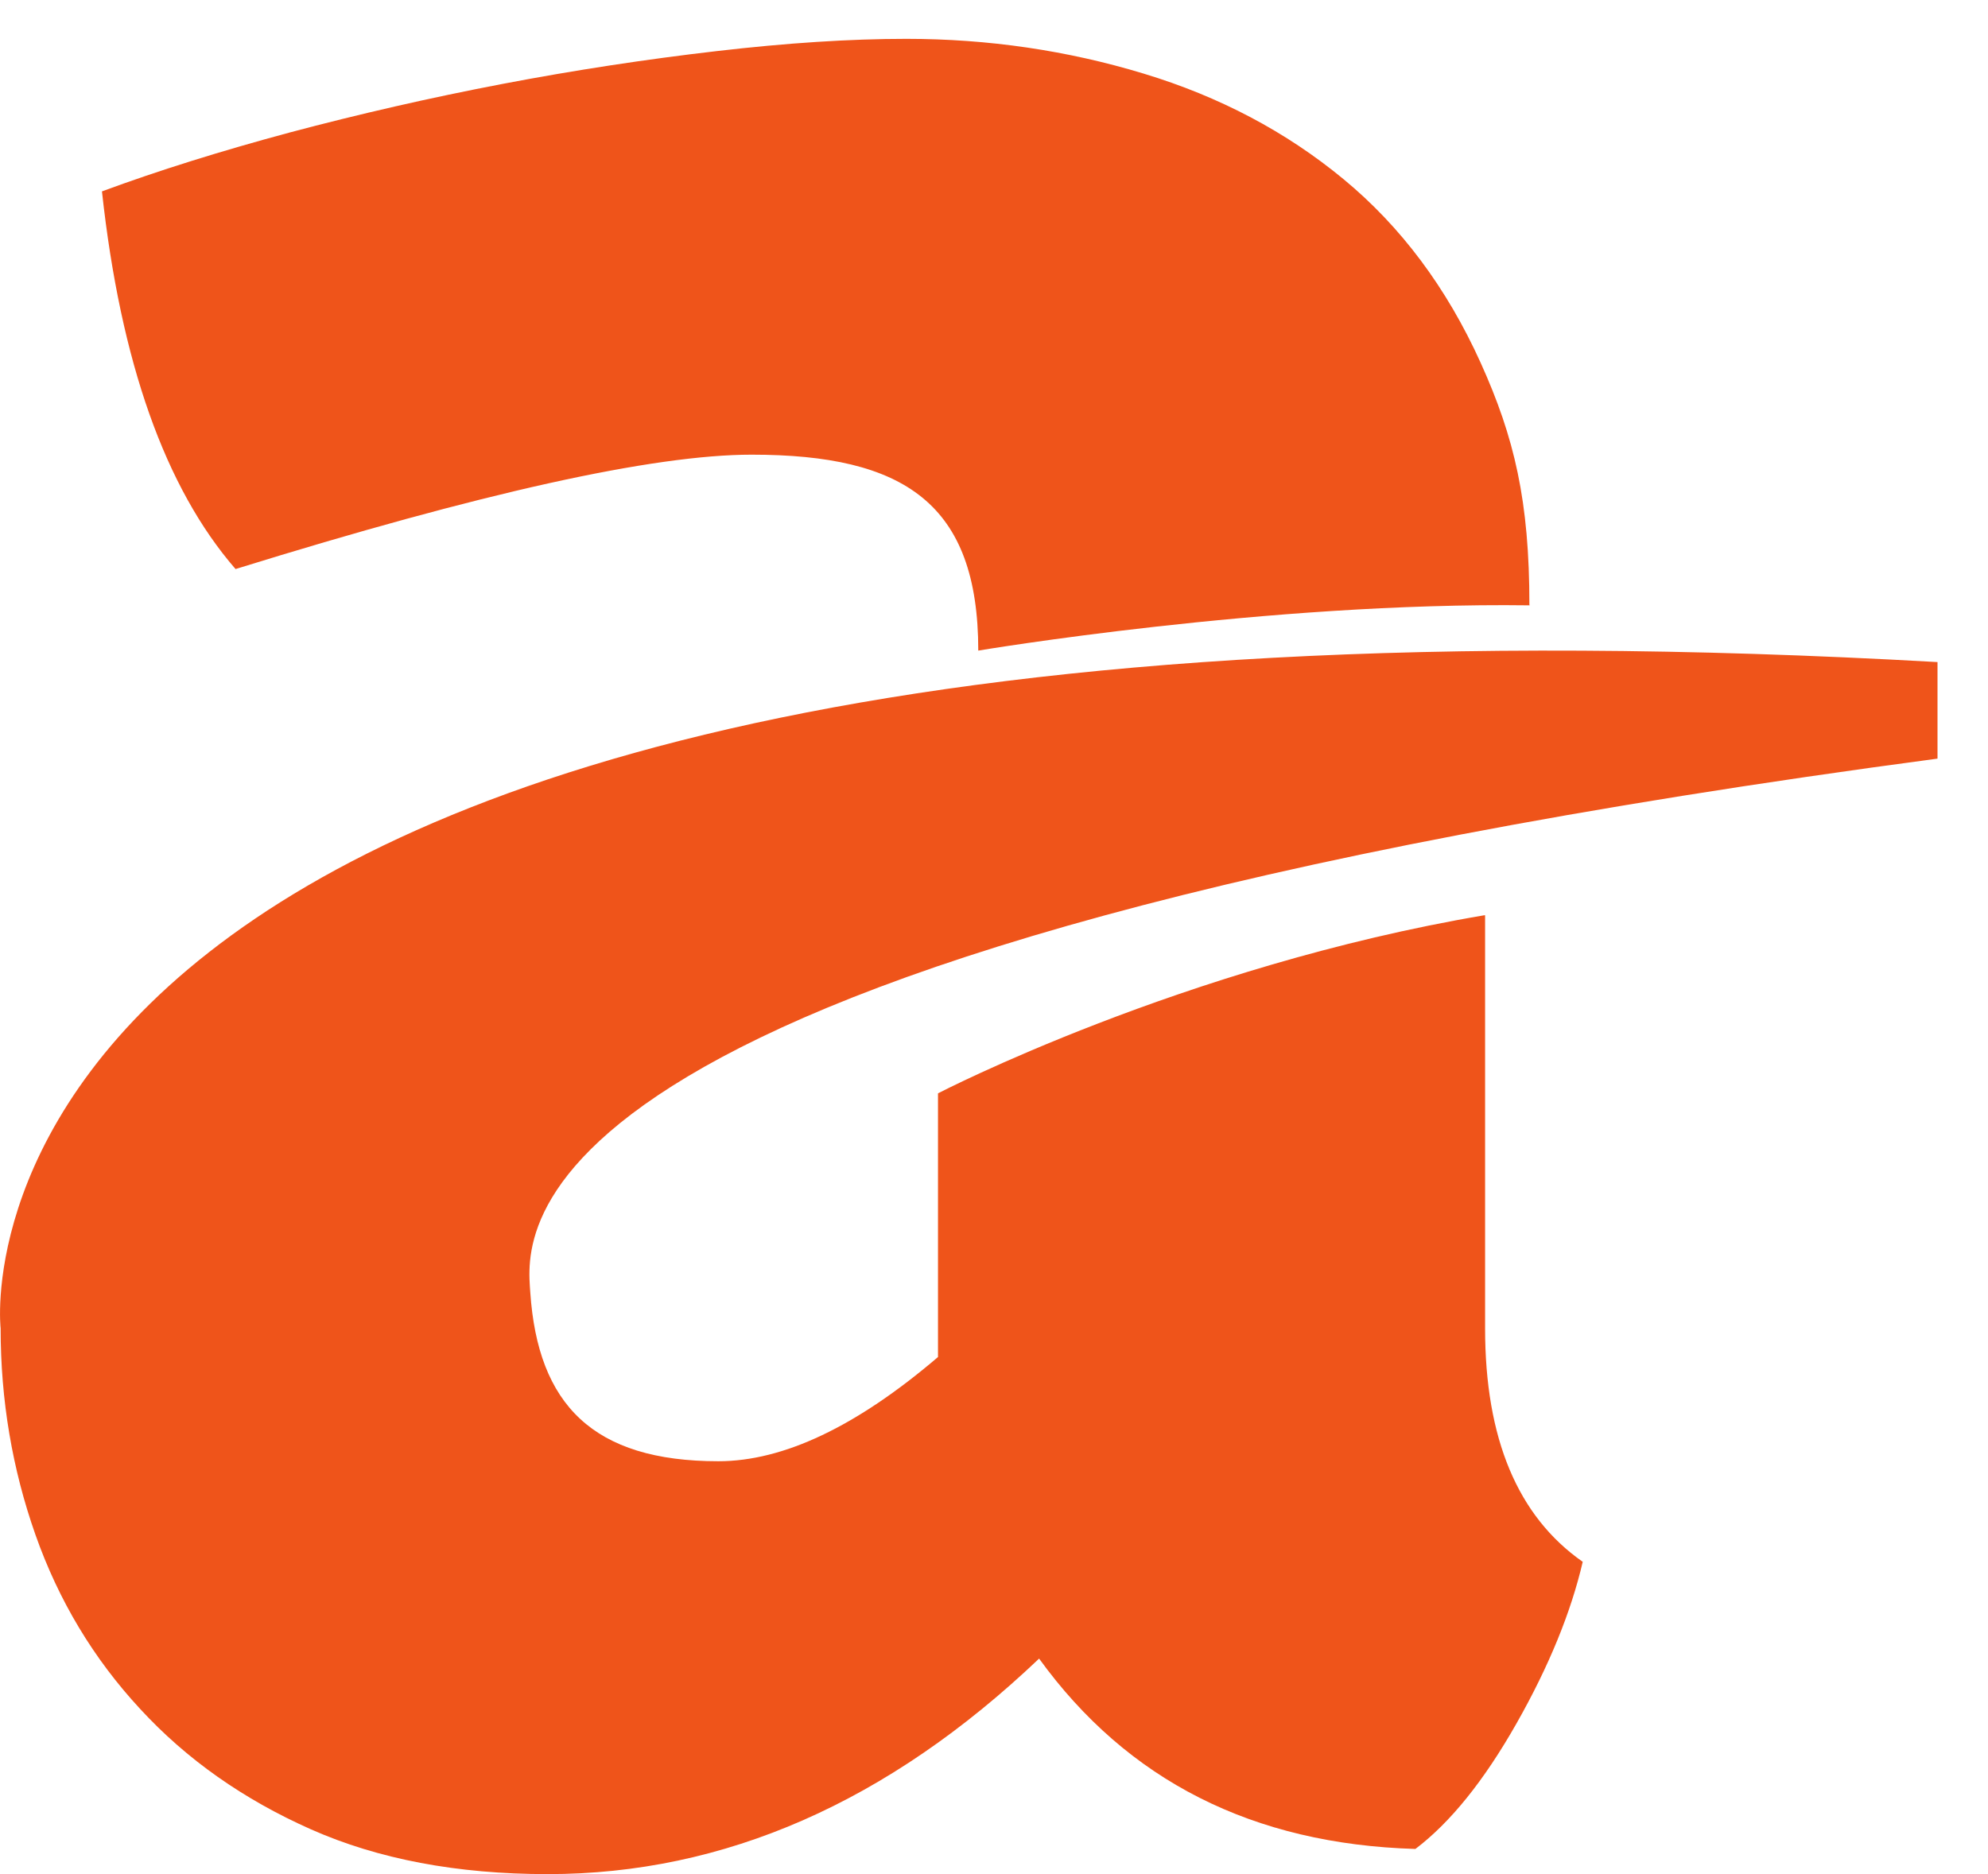
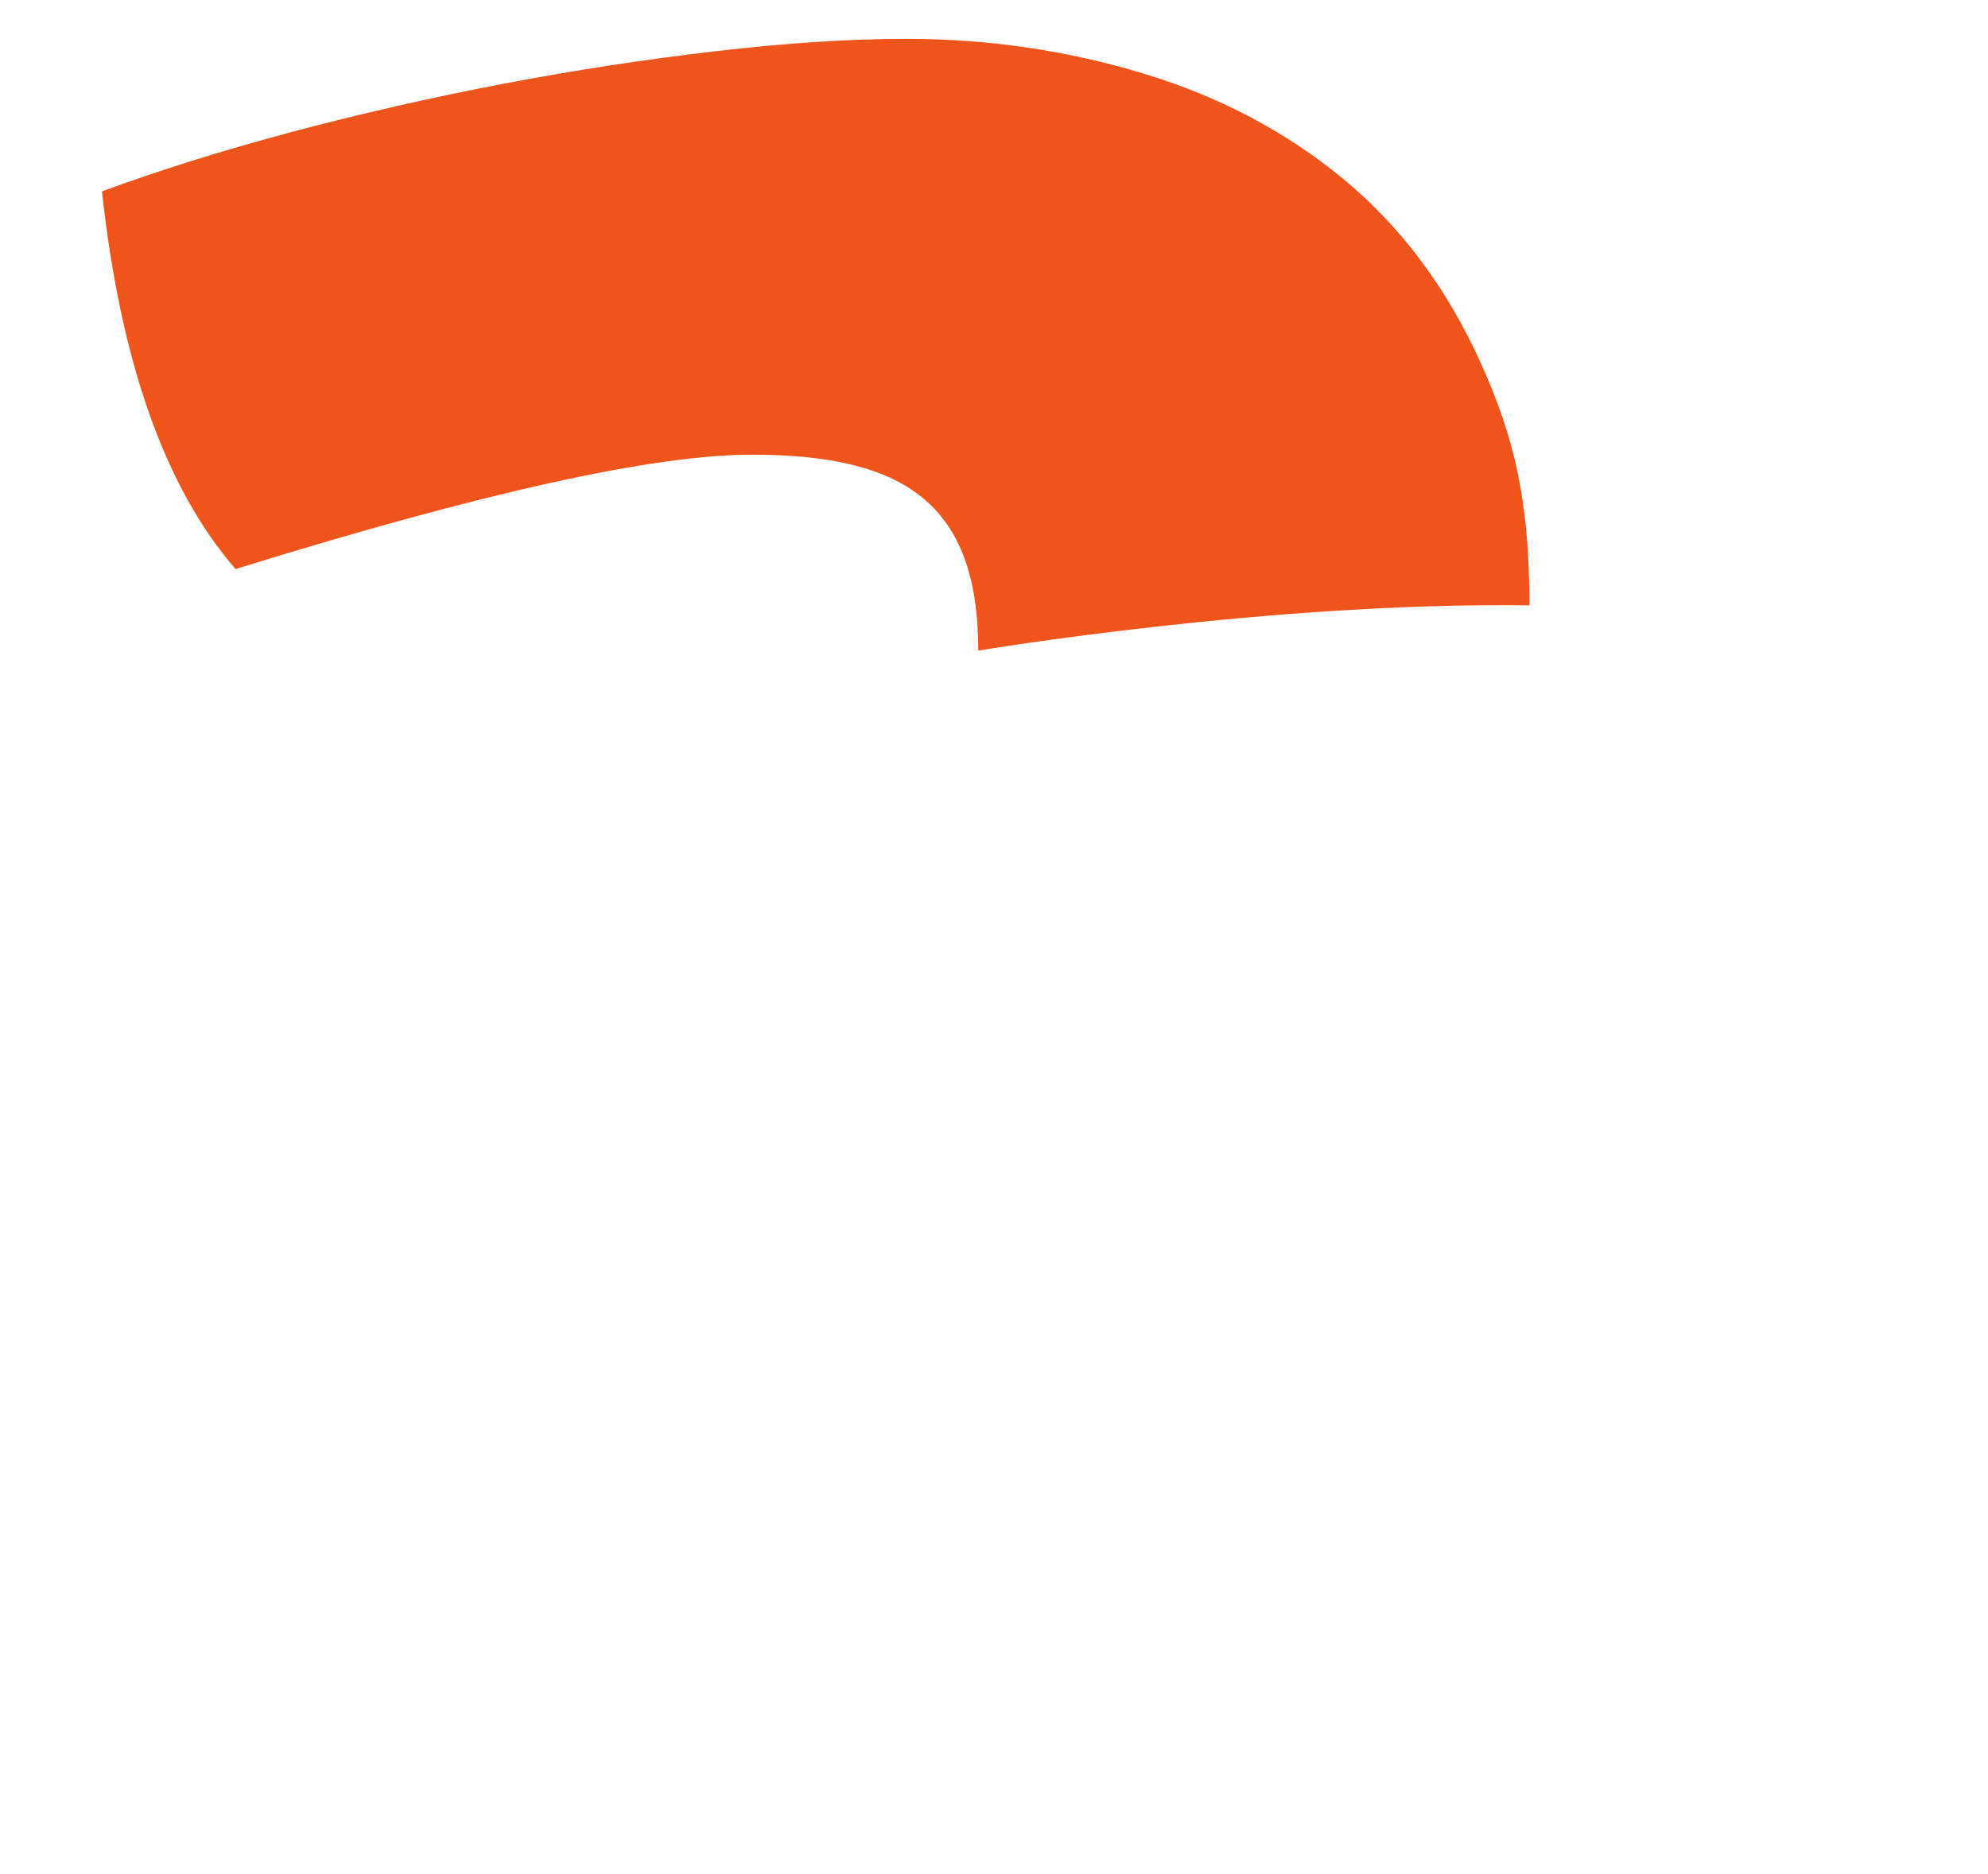
<svg xmlns="http://www.w3.org/2000/svg" width="35" height="33" viewBox="0 0 35 33" fill="none">
-   <path d="M26.139 16.115C20.832 17.012 16.514 19.252 16.514 19.252V23.895C15.081 25.119 13.792 25.73 12.647 25.73C10.441 25.73 9.47 24.733 9.336 22.757C9.268 21.745 8.535 16.763 34.111 13.358V11.658C-1.574 9.641 0.011 23.389 0.011 23.389C0.011 24.654 0.216 25.867 0.624 27.024C1.032 28.182 1.646 29.205 2.466 30.09C3.285 30.98 4.285 31.683 5.473 32.211C6.657 32.736 8.047 33 9.643 33C12.752 33 15.636 31.735 18.294 29.205C19.85 31.355 22.059 32.472 24.919 32.557C25.533 32.092 26.125 31.359 26.699 30.347C27.273 29.335 27.659 28.386 27.865 27.501C26.721 26.701 26.146 25.332 26.146 23.393V16.119L26.139 16.115Z" fill="#EF541A" />
  <path d="M26.93 10.659C22.319 10.598 17.223 11.456 17.223 11.456C17.223 8.864 15.917 8.006 13.234 8.006C11.502 8.006 8.474 8.677 4.147 10.02C2.909 8.594 2.123 6.379 1.795 3.37C2.785 3.004 3.888 2.659 5.104 2.332C6.319 2.009 7.568 1.722 8.845 1.478C10.123 1.234 11.382 1.043 12.616 0.9C13.853 0.756 14.967 0.684 15.957 0.684C17.398 0.684 18.792 0.889 20.131 1.295C21.471 1.7 22.646 2.322 23.654 3.155C24.663 3.988 25.471 5.068 26.067 6.386C26.664 7.707 26.926 8.824 26.926 10.652H26.93V10.659Z" fill="#EF541A" />
</svg>